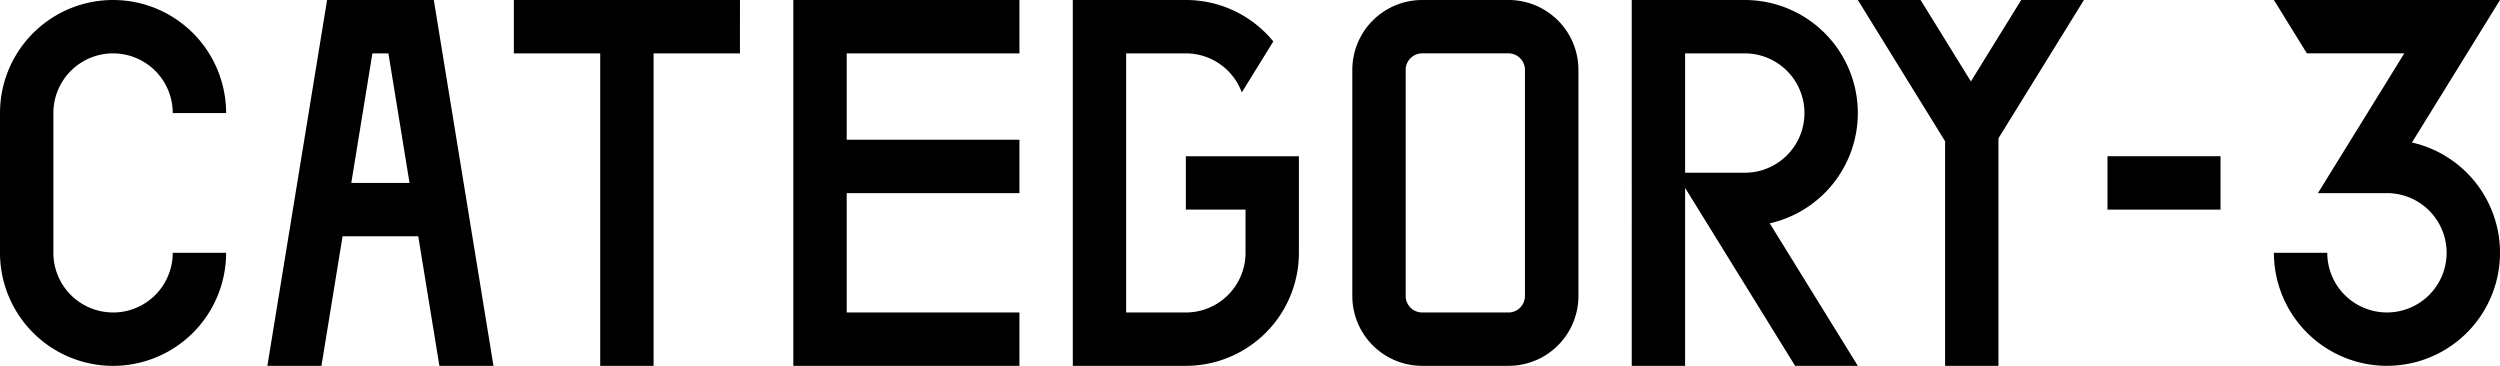
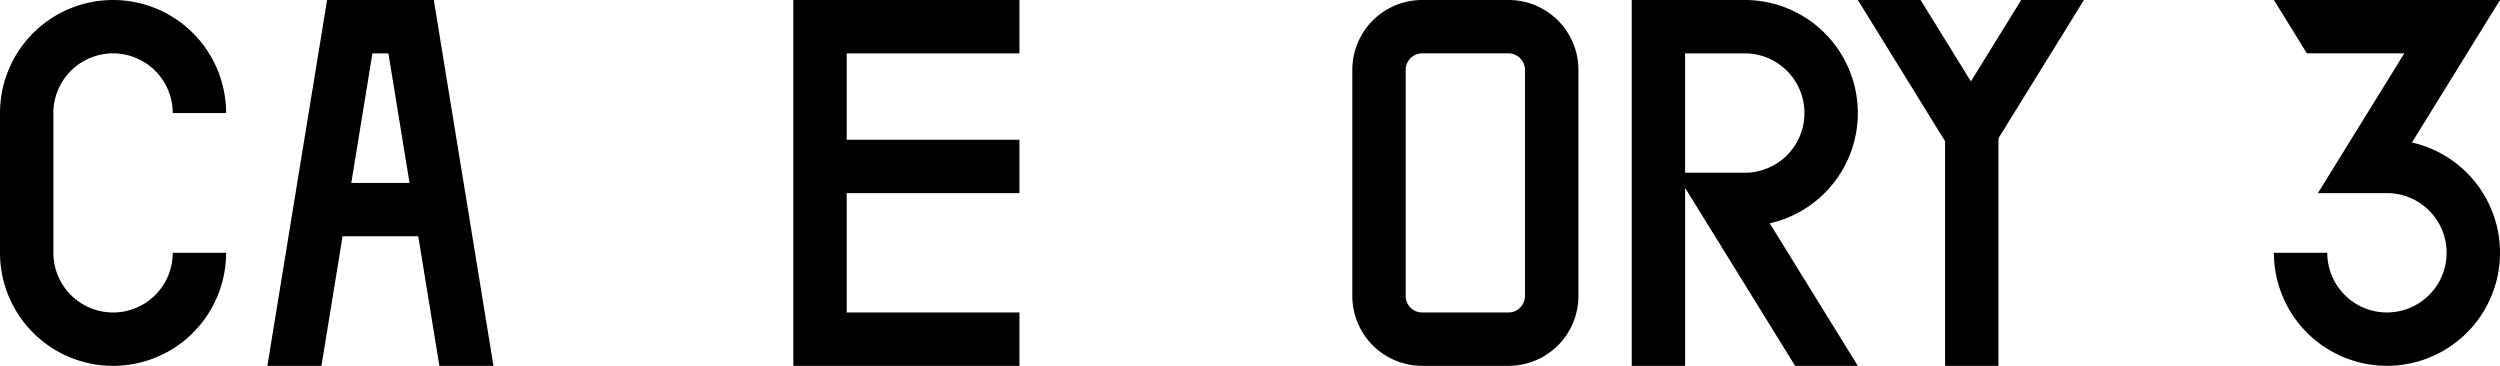
<svg xmlns="http://www.w3.org/2000/svg" id="グループ_369" data-name="グループ 369" width="182.945" height="26.771" viewBox="0 0 182.945 26.771">
  <defs>
    <clipPath id="clip-path">
      <rect id="長方形_187" data-name="長方形 187" width="182.945" height="26.771" fill="none" />
    </clipPath>
  </defs>
  <g id="グループ_368" data-name="グループ 368" transform="translate(0 0)" clip-path="url(#clip-path)">
    <path id="パス_1505" data-name="パス 1505" d="M322.472,10.429,328.917,0H312.371l2.414,3.905h7.127l-6.32,10.226h5.052a4.367,4.367,0,1,1-4.368,4.367h-3.905a8.273,8.273,0,1,0,10.1-8.07" transform="translate(-145.971 0)" />
    <path id="パス_1506" data-name="パス 1506" d="M49.318,26.771h3.957L48.909,0H41.1L36.73,26.771h3.957l1.546-9.48h5.538ZM42.87,13.386l1.546-9.48h1.171l1.546,9.48Z" transform="translate(-17.164 0)" />
    <path id="パス_1507" data-name="パス 1507" d="M125.528,3.906V0H108.982V26.771h16.546V22.865h-12.64V14.131h12.64V10.226h-12.64V3.906Z" transform="translate(-50.928 0)" />
    <path id="パス_1508" data-name="パス 1508" d="M8.273,22.866A4.367,4.367,0,0,1,3.906,18.5V8.273a4.367,4.367,0,0,1,8.734,0h3.906A8.273,8.273,0,0,0,0,8.273V18.5a8.273,8.273,0,1,0,16.546,0H12.64a4.367,4.367,0,0,1-4.367,4.368" transform="translate(0 0)" />
-     <path id="パス_1509" data-name="パス 1509" d="M155.645,11.433v3.906h4.367V18.5a4.367,4.367,0,0,1-4.367,4.367h-4.368V3.906h4.368a4.364,4.364,0,0,1,4.094,2.857l2.306-3.731A8.256,8.256,0,0,0,155.645,0h-8.273V26.771h8.273a8.273,8.273,0,0,0,8.273-8.273V11.433Z" transform="translate(-68.867 0)" />
-     <path id="パス_1510" data-name="パス 1510" d="M87.136,0H70.59V3.906h6.32V26.771h3.905V3.906h6.32Z" transform="translate(-32.987 0)" />
    <path id="パス_1511" data-name="パス 1511" d="M240.7,8.273A8.273,8.273,0,0,0,232.428,0h-8.273V26.771h3.906V13.748l8.049,13.023H240.7l-6.445-10.428a8.276,8.276,0,0,0,6.445-8.07m-8.273-4.367a4.367,4.367,0,0,1,0,8.735h-4.367V3.906Z" transform="translate(-104.748 0)" />
    <path id="パス_1512" data-name="パス 1512" d="M271.761,0H267.17l-3.681,5.957L259.807,0h-4.591L261.6,10.334V26.771h3.906V10.118Z" transform="translate(-119.263 0)" />
    <path id="パス_1513" data-name="パス 1513" d="M197.2,0h-6.32a5.113,5.113,0,0,0-5.113,5.112V21.659a5.113,5.113,0,0,0,5.113,5.112h6.32a5.113,5.113,0,0,0,5.113-5.112V5.113A5.112,5.112,0,0,0,197.2,0m0,22.866h-6.32a1.208,1.208,0,0,1-1.208-1.208V5.113a1.208,1.208,0,0,1,1.208-1.208h6.32A1.208,1.208,0,0,1,198.4,5.113V21.659a1.208,1.208,0,0,1-1.208,1.208" transform="translate(-86.807 0)" />
-     <rect id="長方形_186" data-name="長方形 186" width="8.273" height="3.906" transform="translate(154.221 11.433)" />
  </g>
</svg>